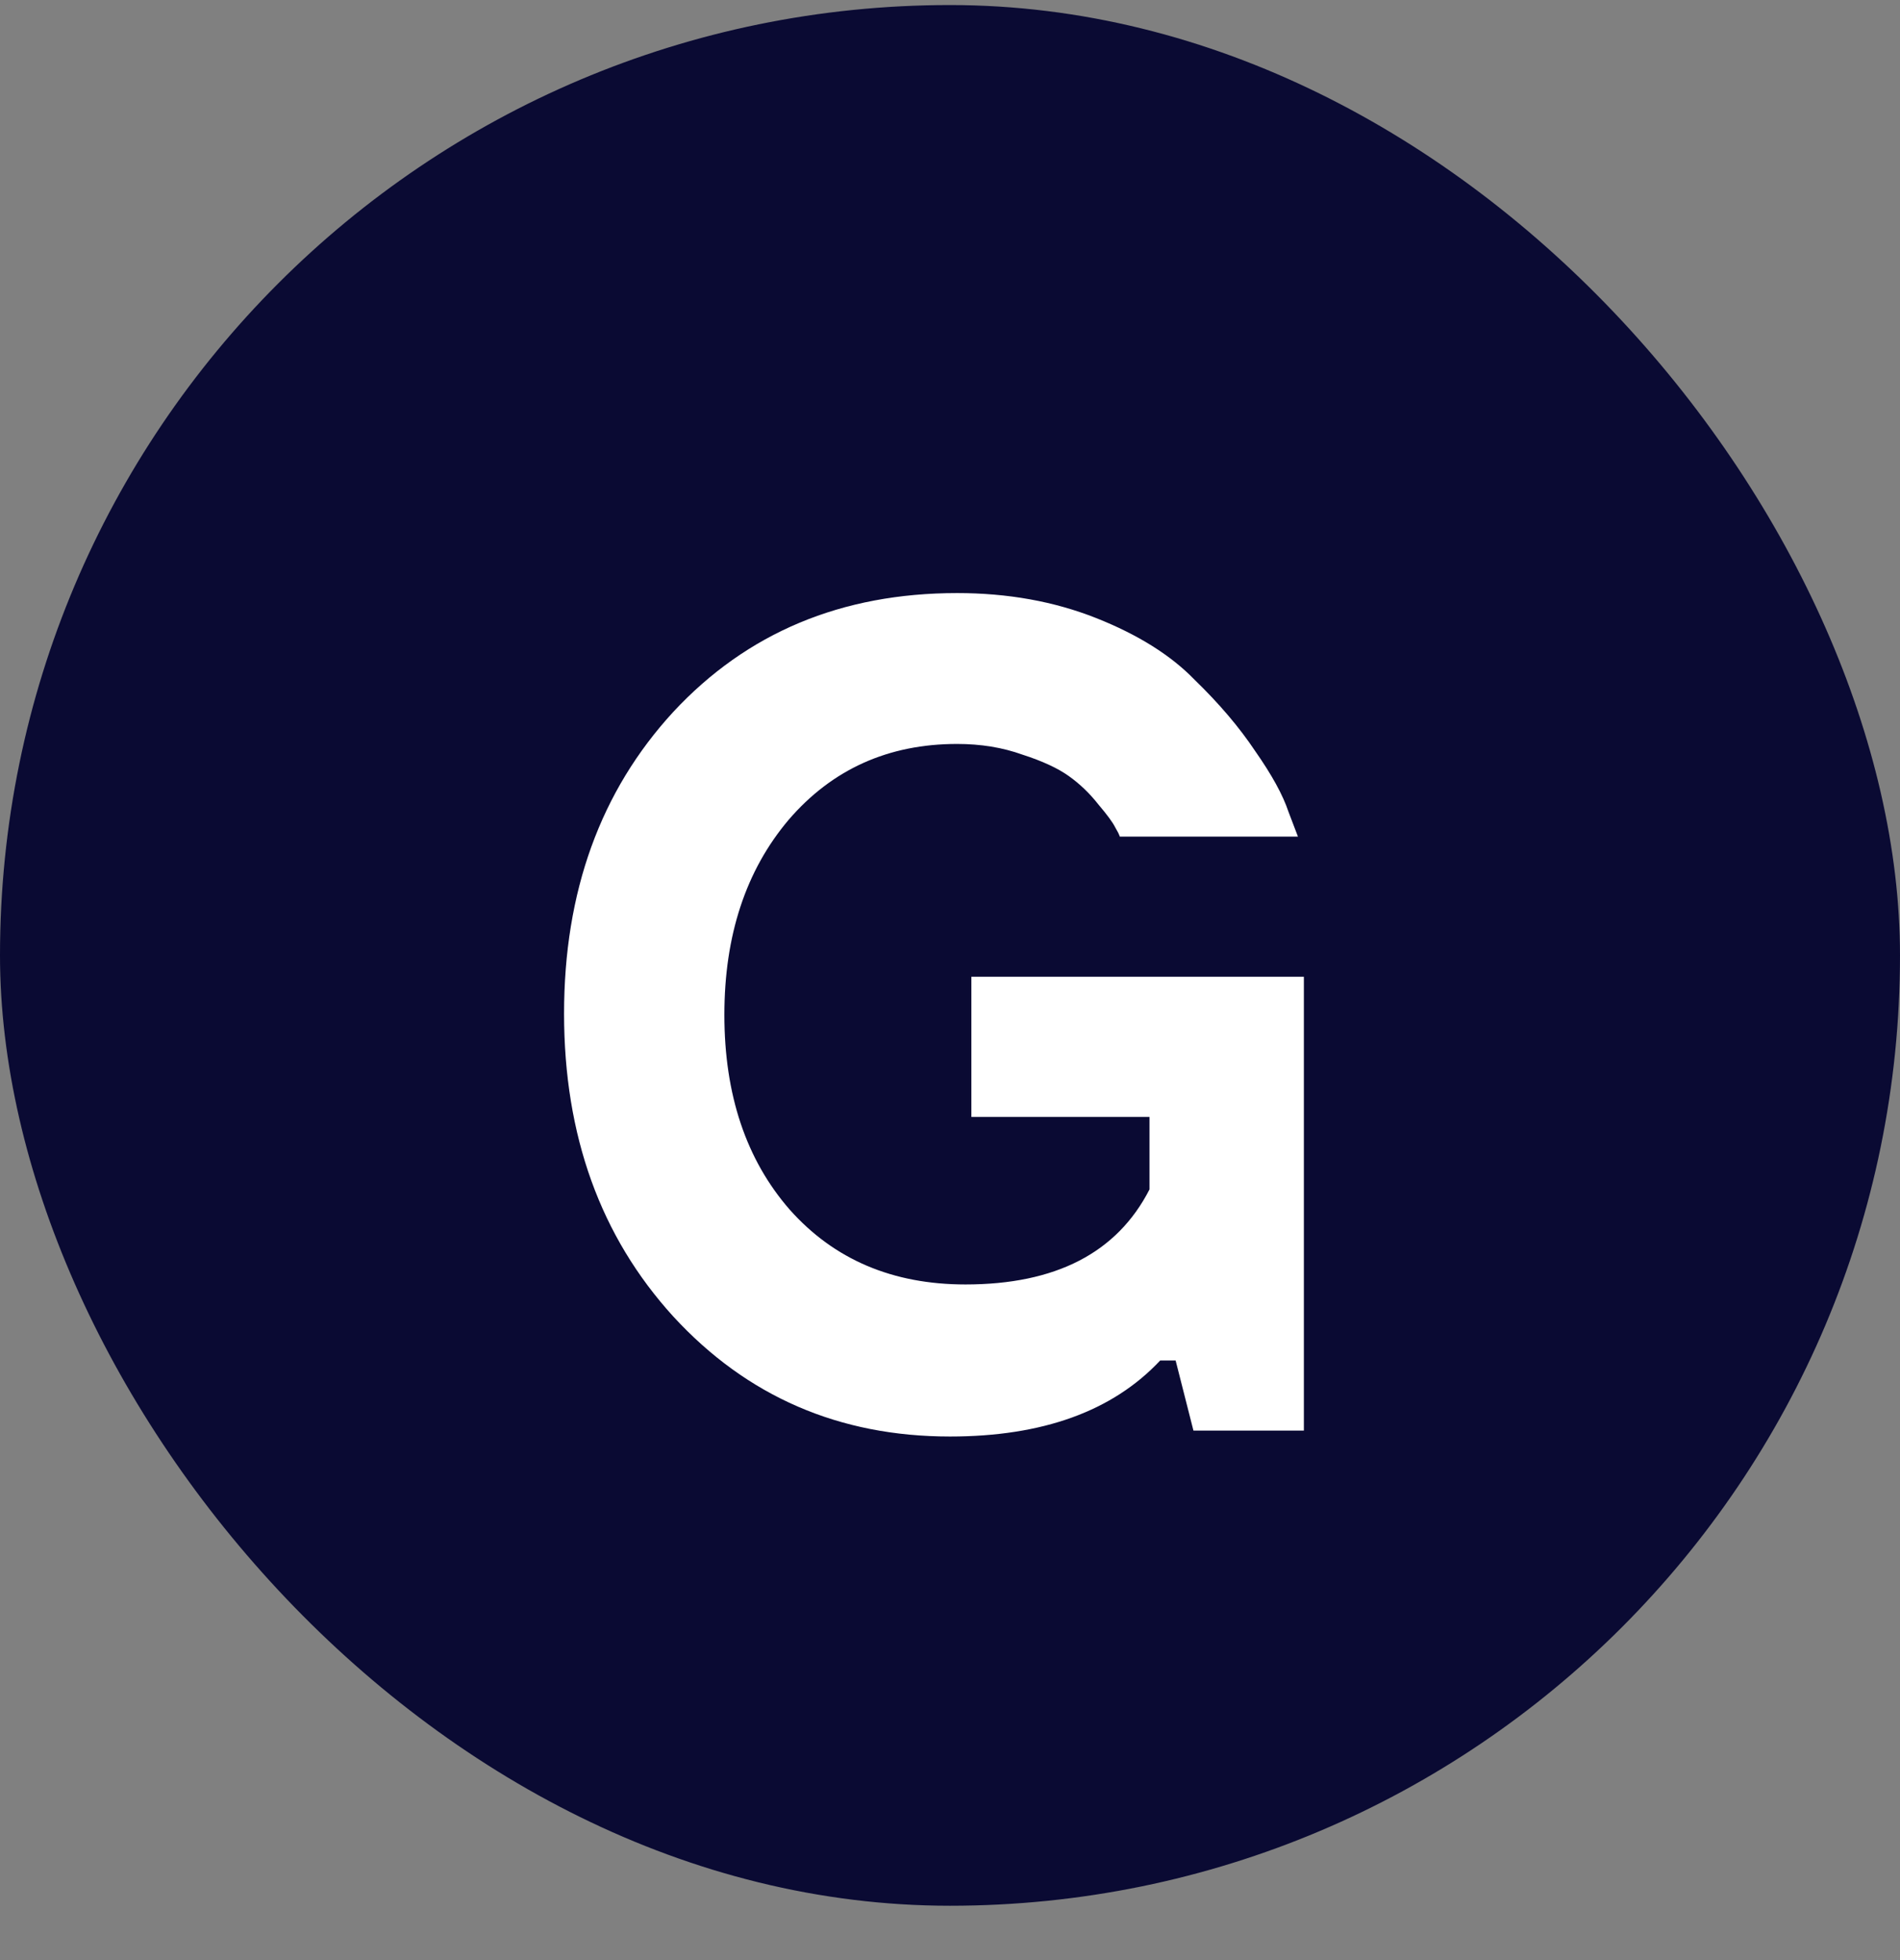
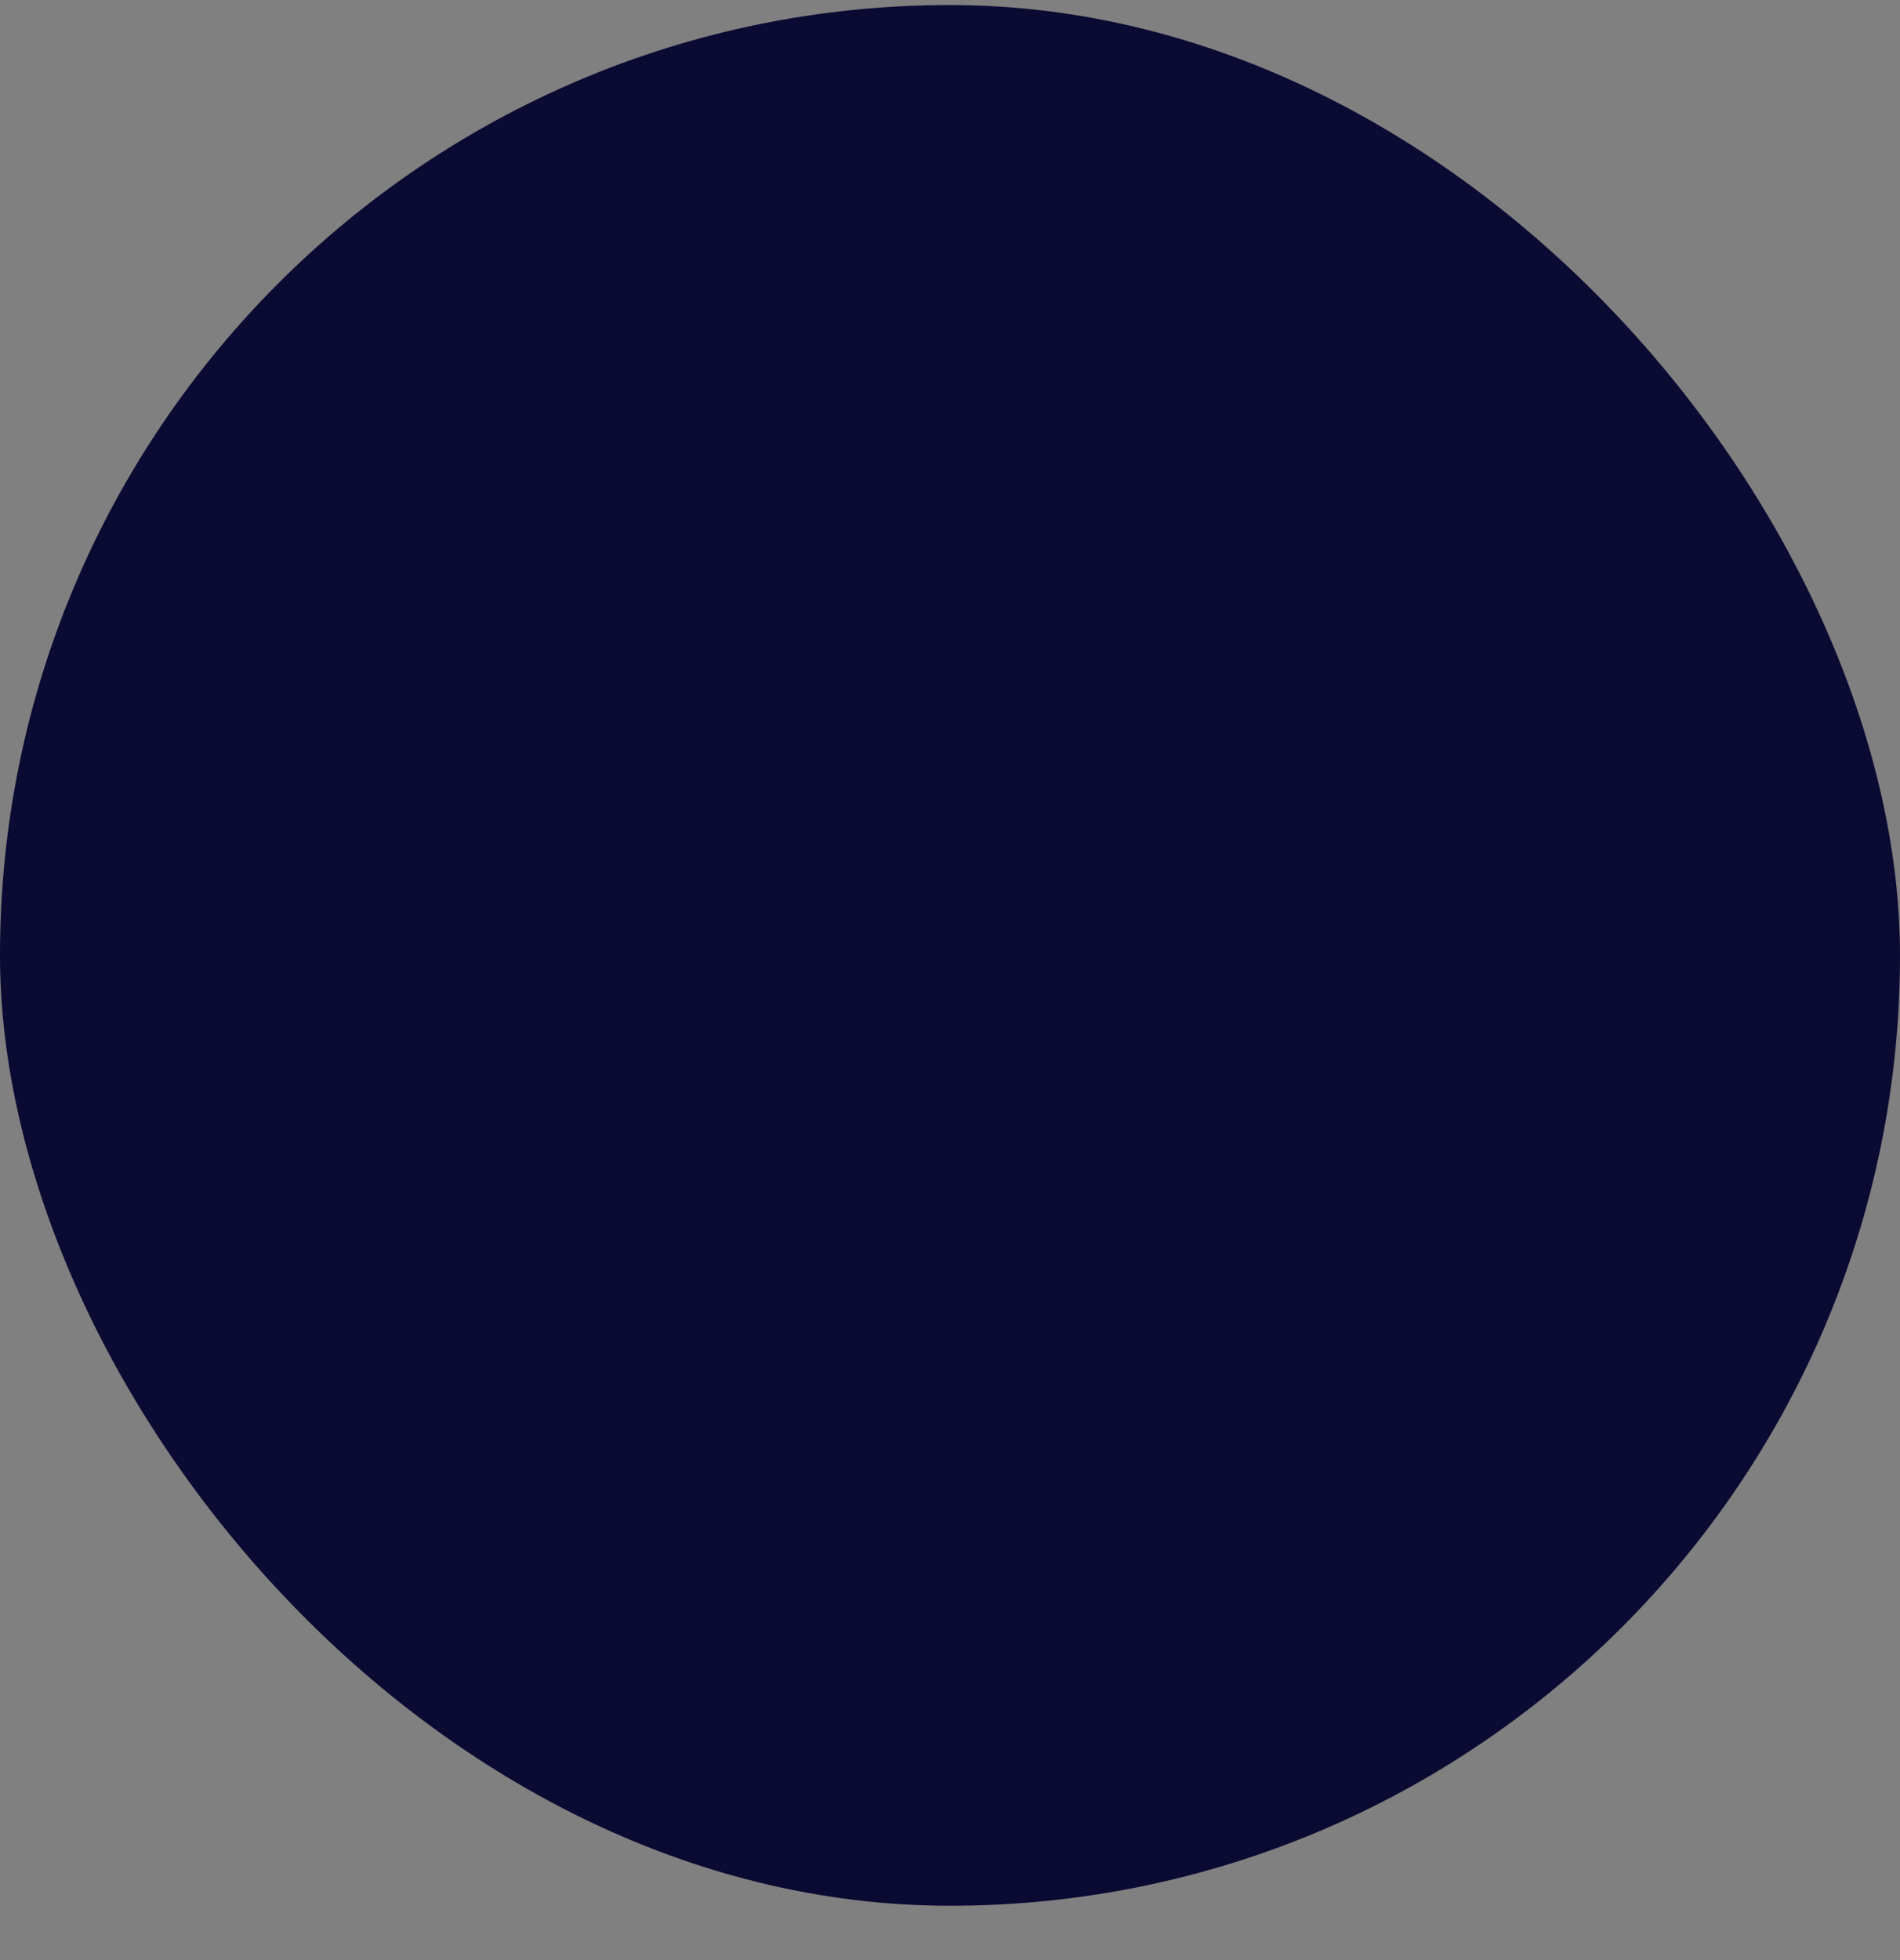
<svg xmlns="http://www.w3.org/2000/svg" width="32" height="33" viewBox="0 0 32 33" fill="none">
  <rect x="0" y="0" width="32" height="33" fill="#808080" stroke="none" />
  <rect y="0.085" width="32" height="32" rx="16" fill="#0A0A33" />
-   <path d="M16.36 16.445H21.96V24.085H20.1L19.8 22.905H19.54C18.74 23.758 17.56 24.185 16 24.185C14.133 24.185 12.58 23.512 11.34 22.165C10.113 20.818 9.5 19.118 9.5 17.065C9.5 15.012 10.113 13.318 11.34 11.985C12.58 10.652 14.173 9.985 16.12 9.985C16.973 9.985 17.753 10.125 18.46 10.405C19.167 10.685 19.72 11.032 20.12 11.445C20.533 11.845 20.873 12.245 21.14 12.645C21.42 13.045 21.607 13.385 21.7 13.665L21.86 14.085H18.86C18.847 14.045 18.82 13.992 18.78 13.925C18.74 13.845 18.647 13.718 18.5 13.545C18.353 13.358 18.187 13.198 18 13.065C17.813 12.932 17.553 12.812 17.22 12.705C16.887 12.585 16.52 12.525 16.12 12.525C14.96 12.525 14.013 12.952 13.28 13.805C12.56 14.658 12.2 15.752 12.2 17.085C12.2 18.432 12.567 19.525 13.3 20.365C14.047 21.205 15.033 21.625 16.26 21.625C17.78 21.625 18.813 21.092 19.36 20.025V18.805H16.36V16.445Z" fill="white" />
</svg>